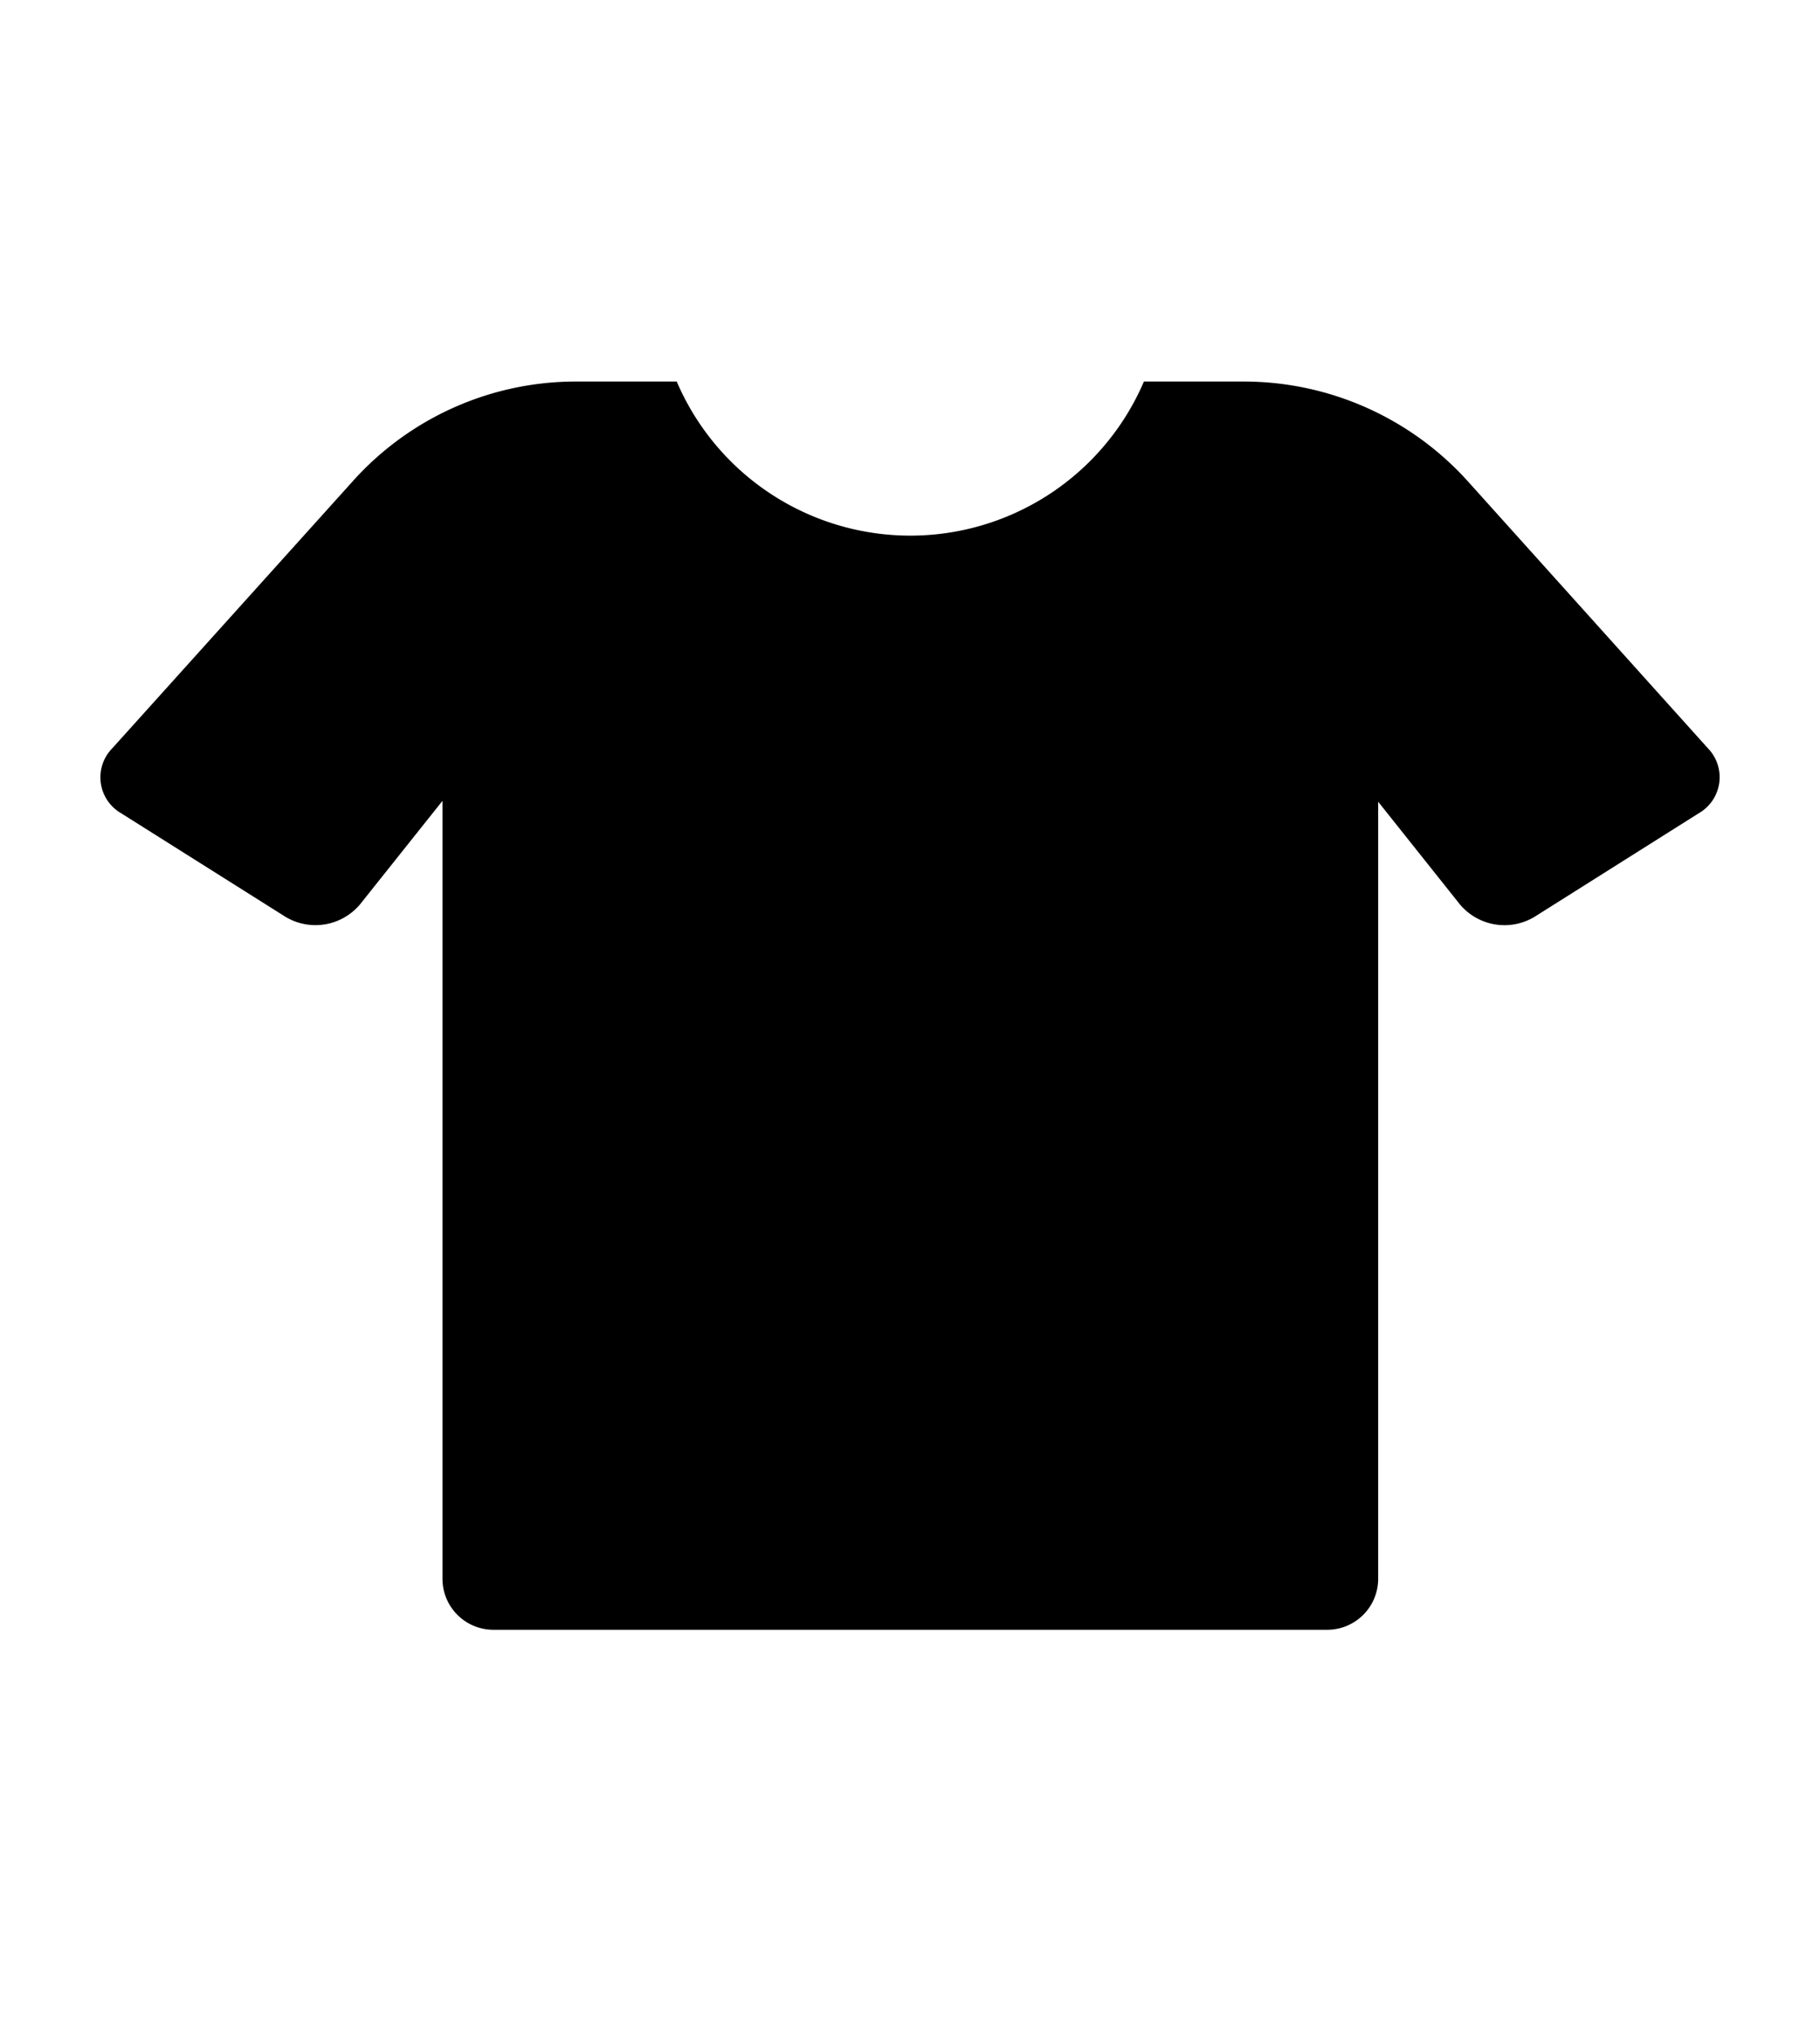
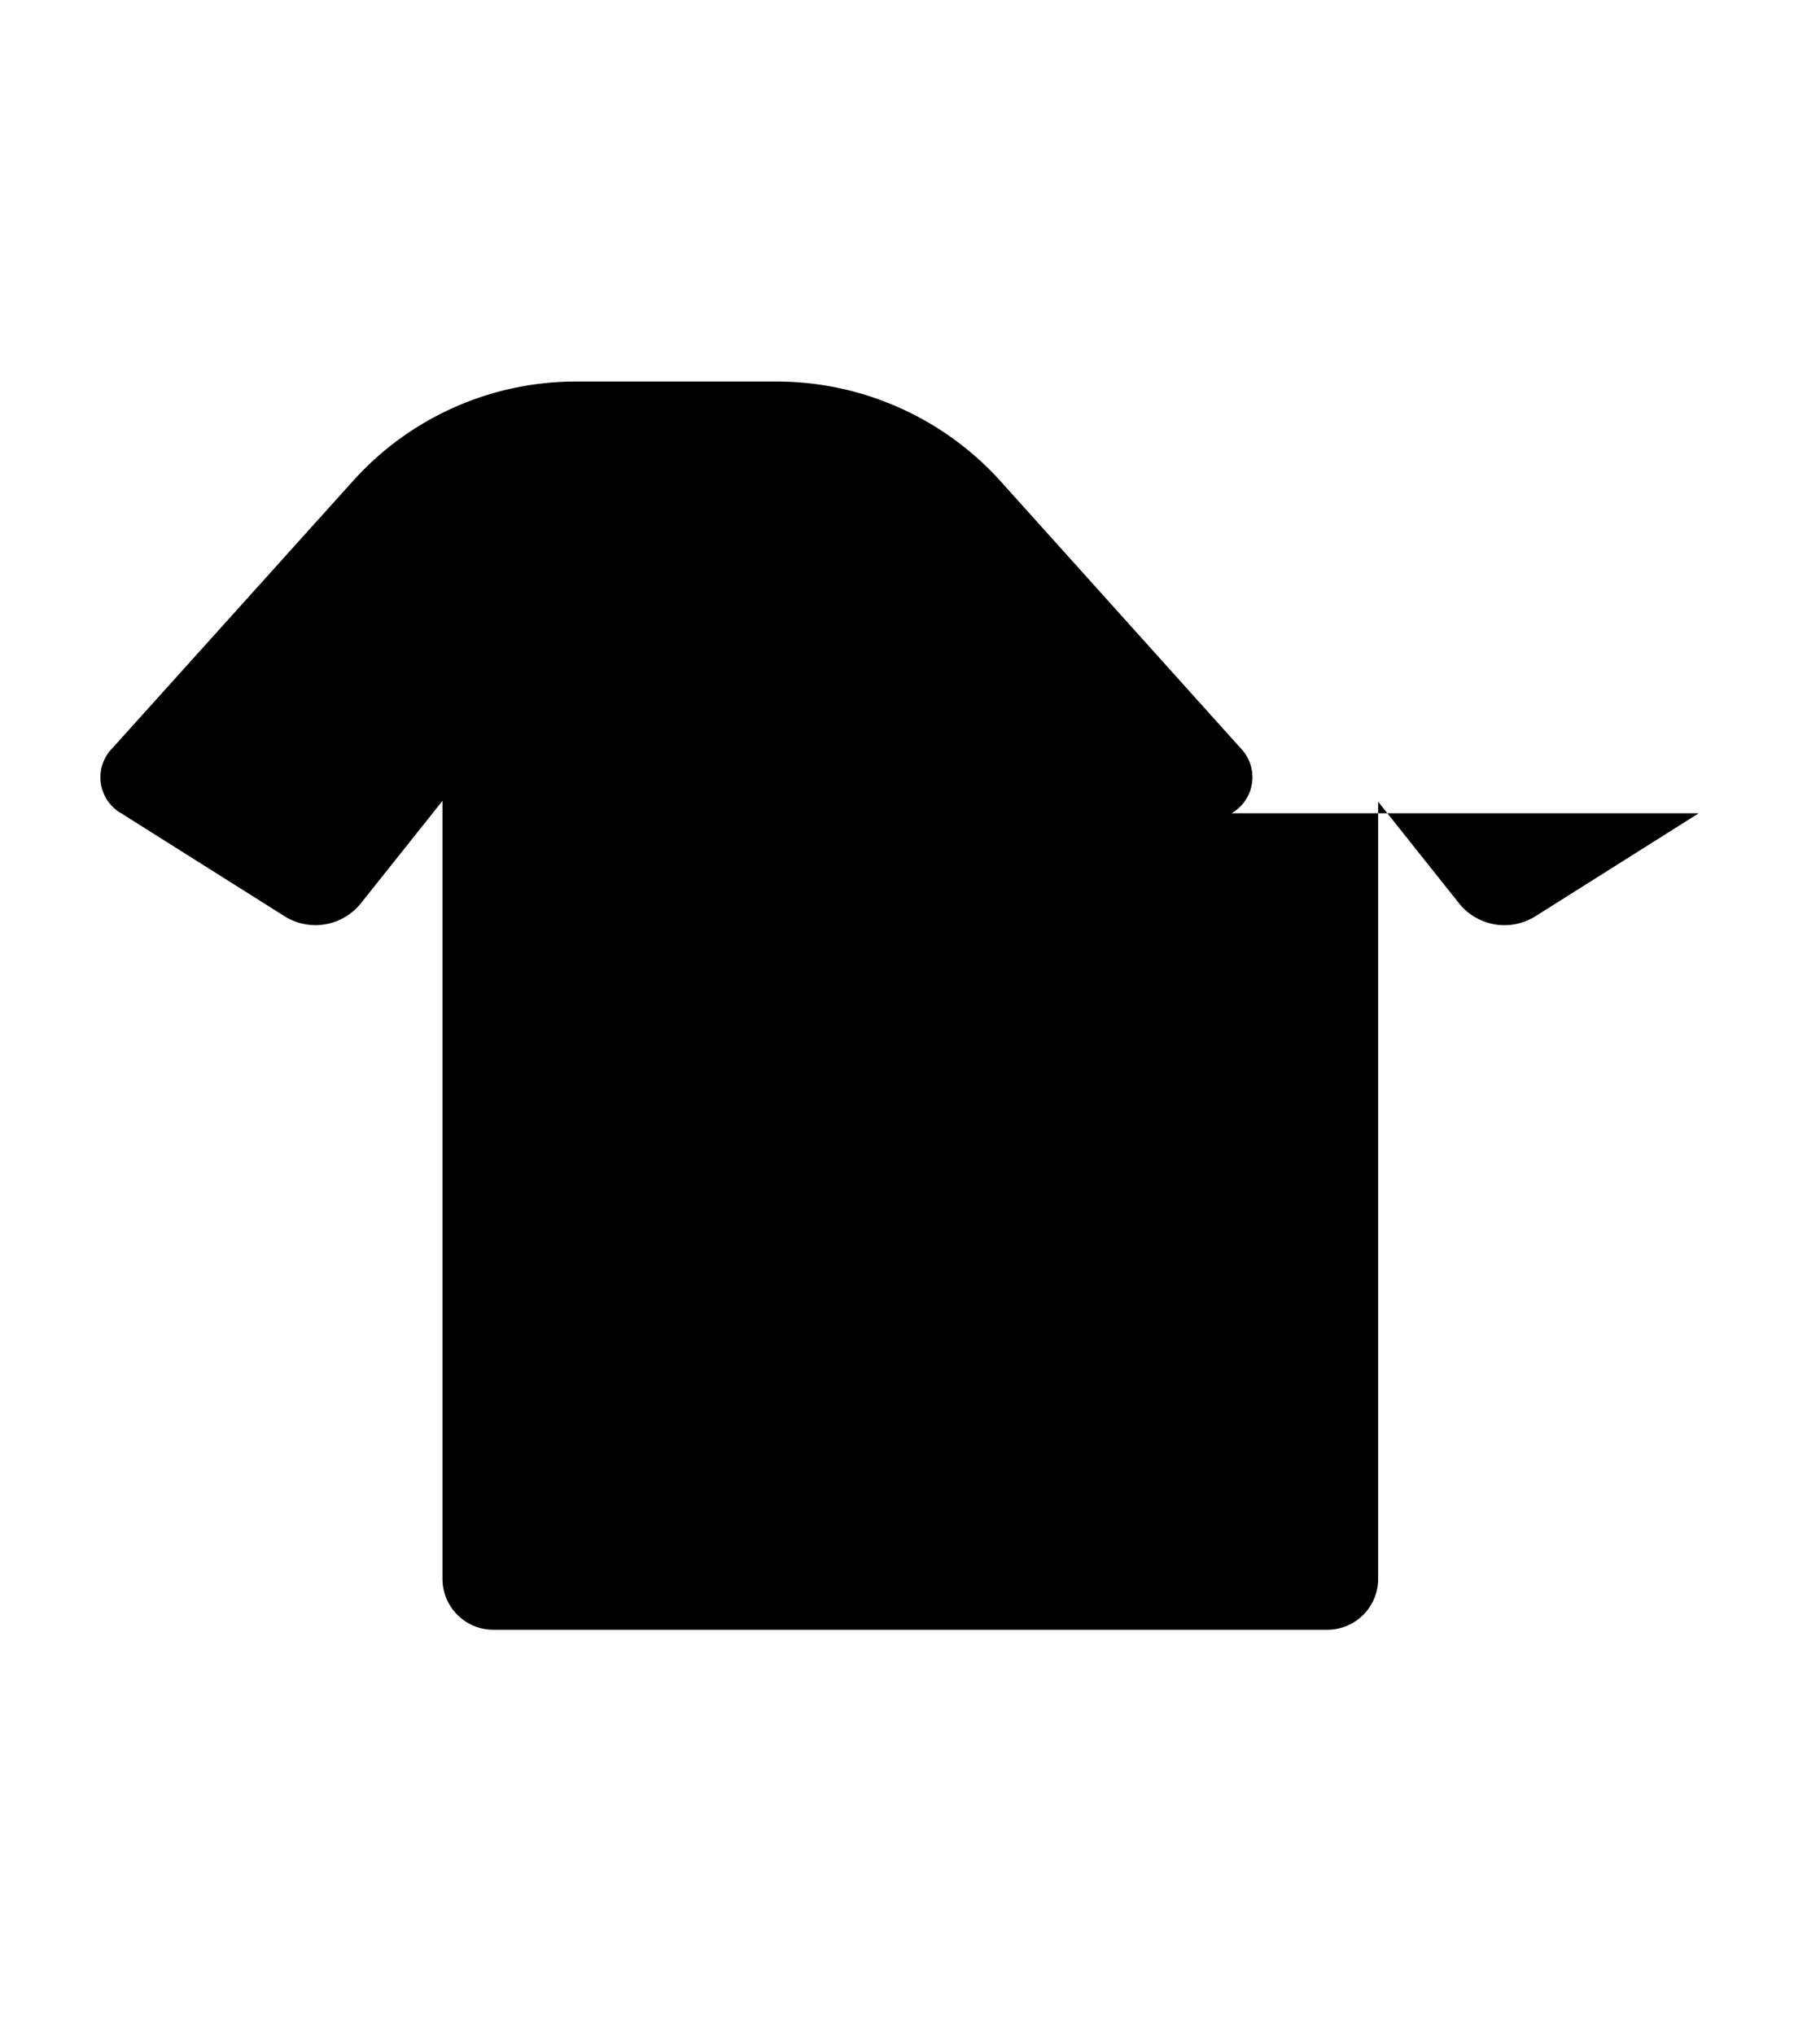
<svg xmlns="http://www.w3.org/2000/svg" aria-hidden="true" class="cf-icon-svg cf-icon-svg--clothes" viewBox="0 0 17 19">
-   <path d="m15.867 7.593-1.534.967a.544.544 0 0 1-.698-.118l-.762-.957v7.256a.476.476 0 0 1-.475.475h-7.79a.476.476 0 0 1-.475-.475V7.477l-.769.965a.544.544 0 0 1-.697.118l-1.535-.967a.387.387 0 0 1-.083-.607l2.245-2.492a2.8 2.8 0 0 1 2.092-.932h.935a2.374 2.374 0 0 0 4.364 0h.934a2.82 2.82 0 0 1 2.093.933l2.24 2.49a.388.388 0 0 1-.085.608" />
+   <path d="m15.867 7.593-1.534.967a.544.544 0 0 1-.698-.118l-.762-.957v7.256a.476.476 0 0 1-.475.475h-7.79a.476.476 0 0 1-.475-.475V7.477l-.769.965a.544.544 0 0 1-.697.118l-1.535-.967a.387.387 0 0 1-.083-.607l2.245-2.492a2.8 2.8 0 0 1 2.092-.932h.935h.934a2.82 2.82 0 0 1 2.093.933l2.24 2.49a.388.388 0 0 1-.085.608" />
</svg>